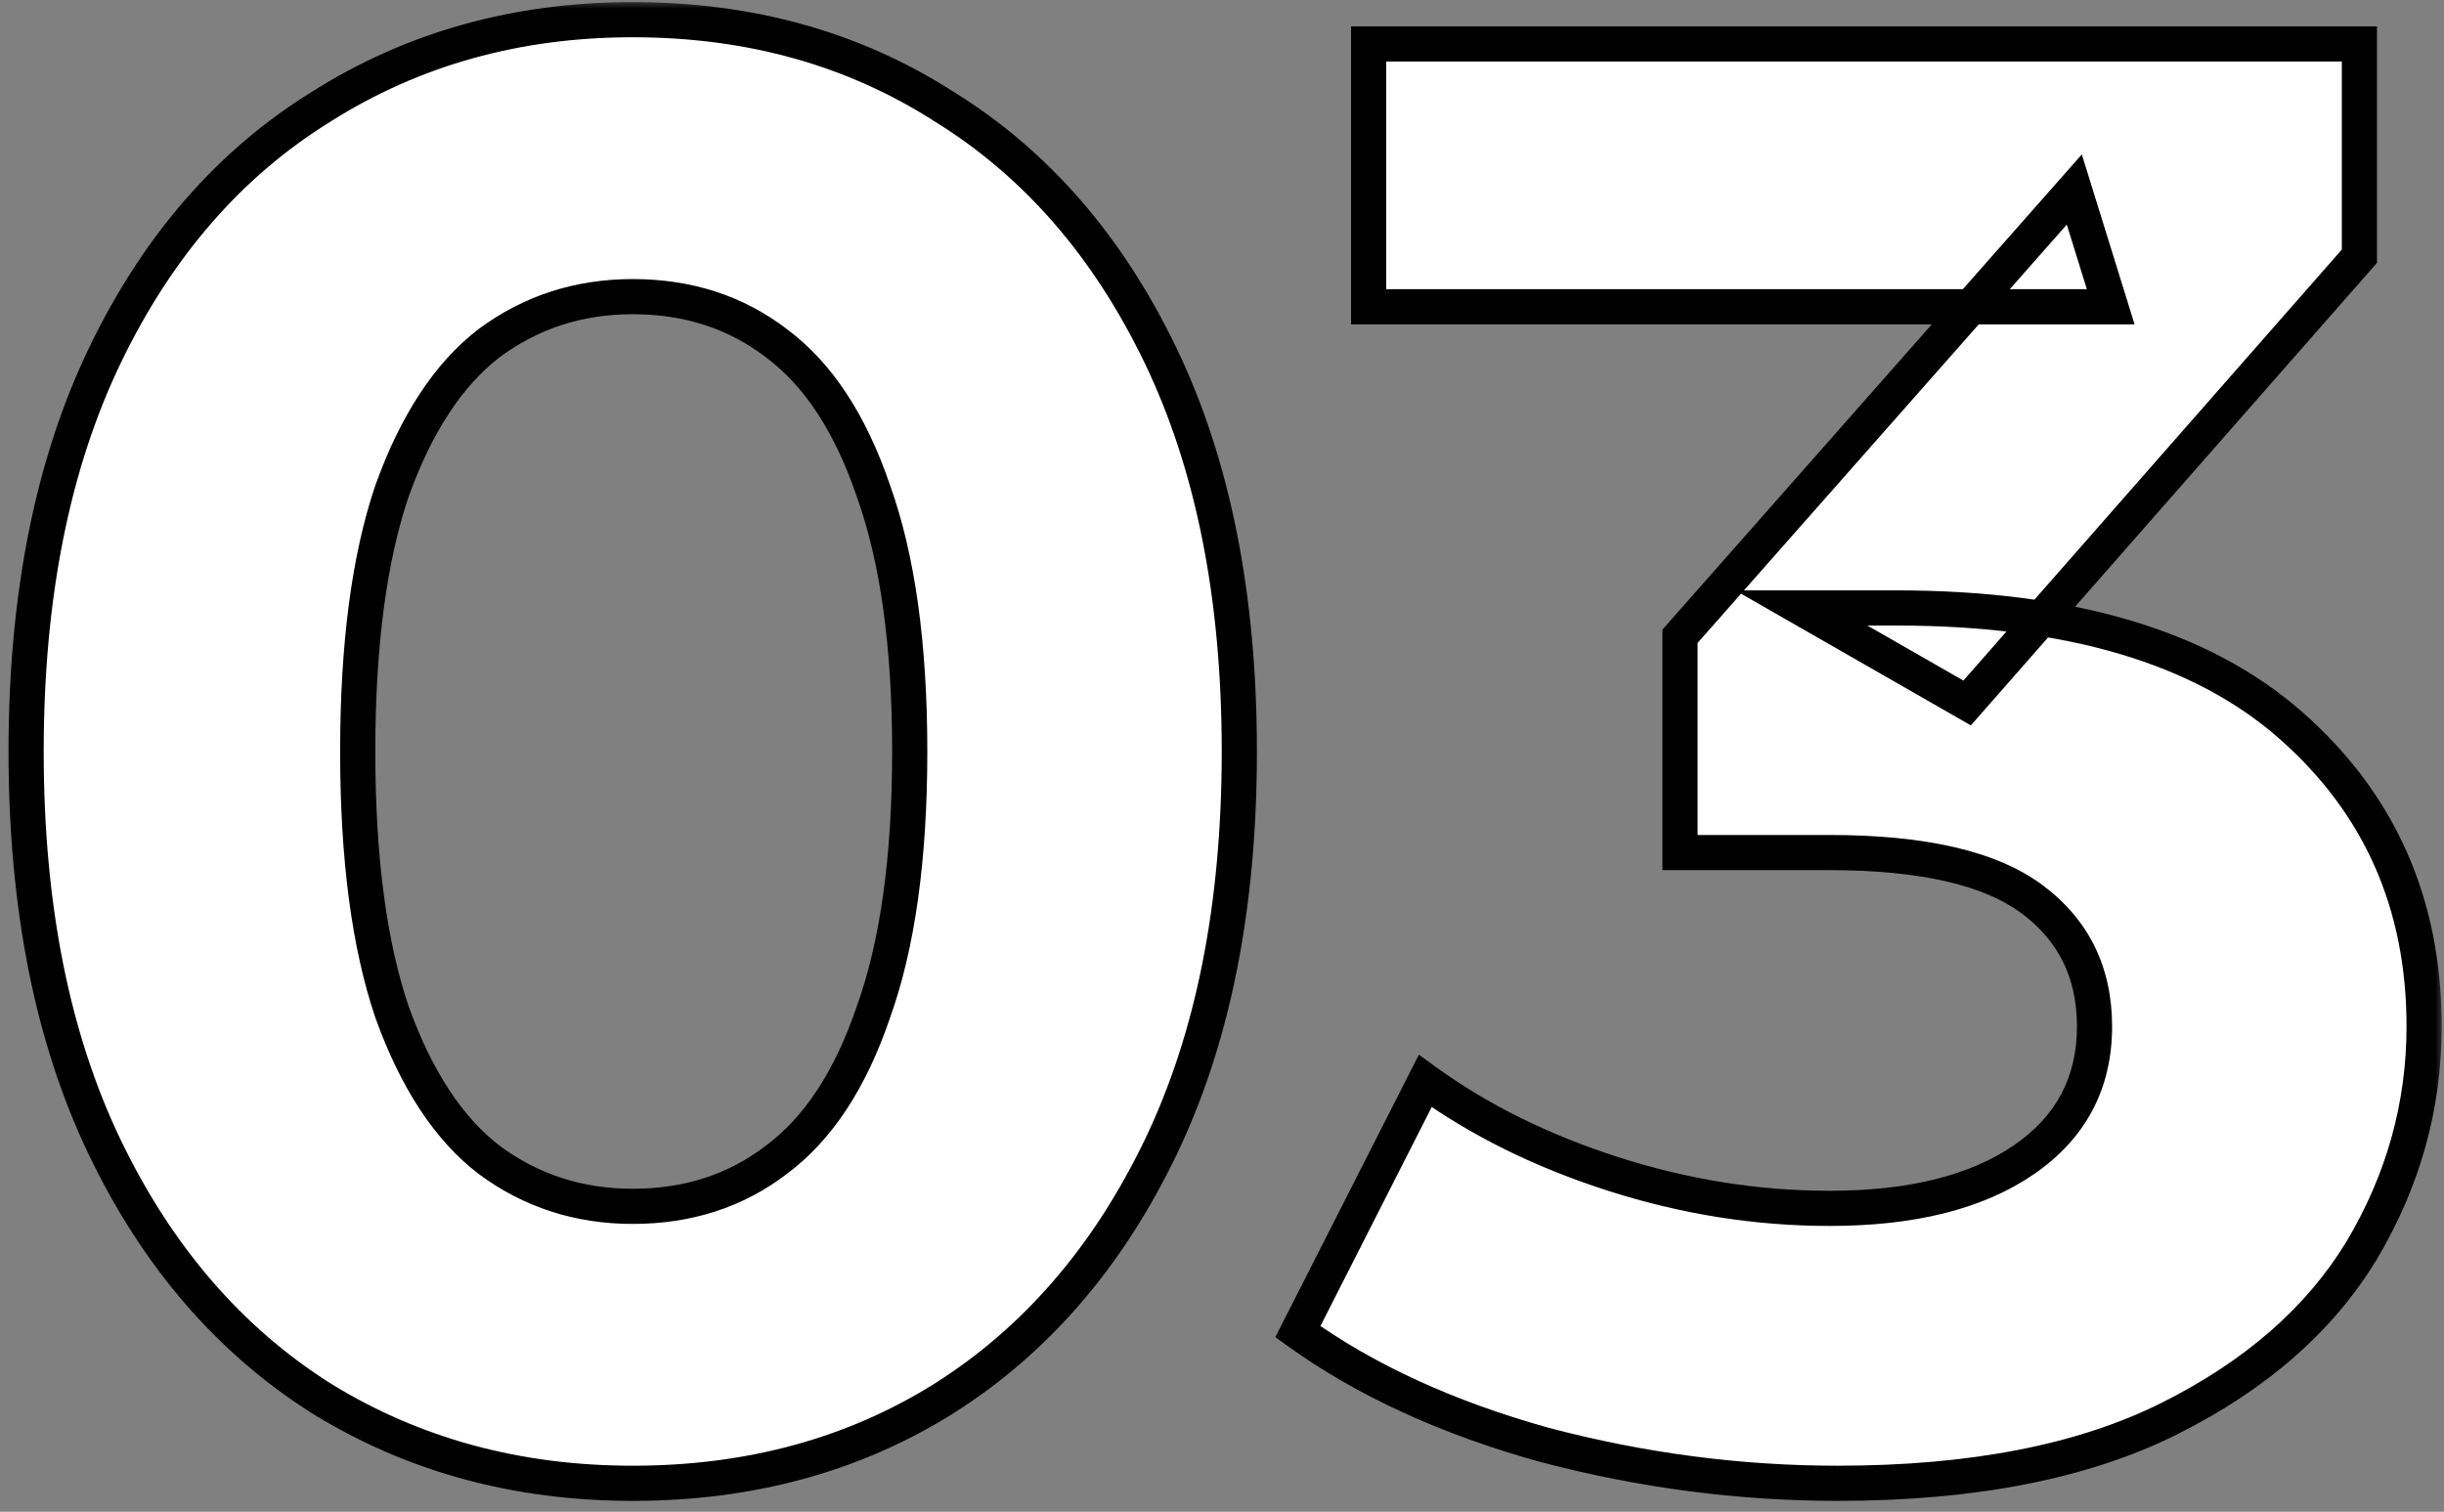
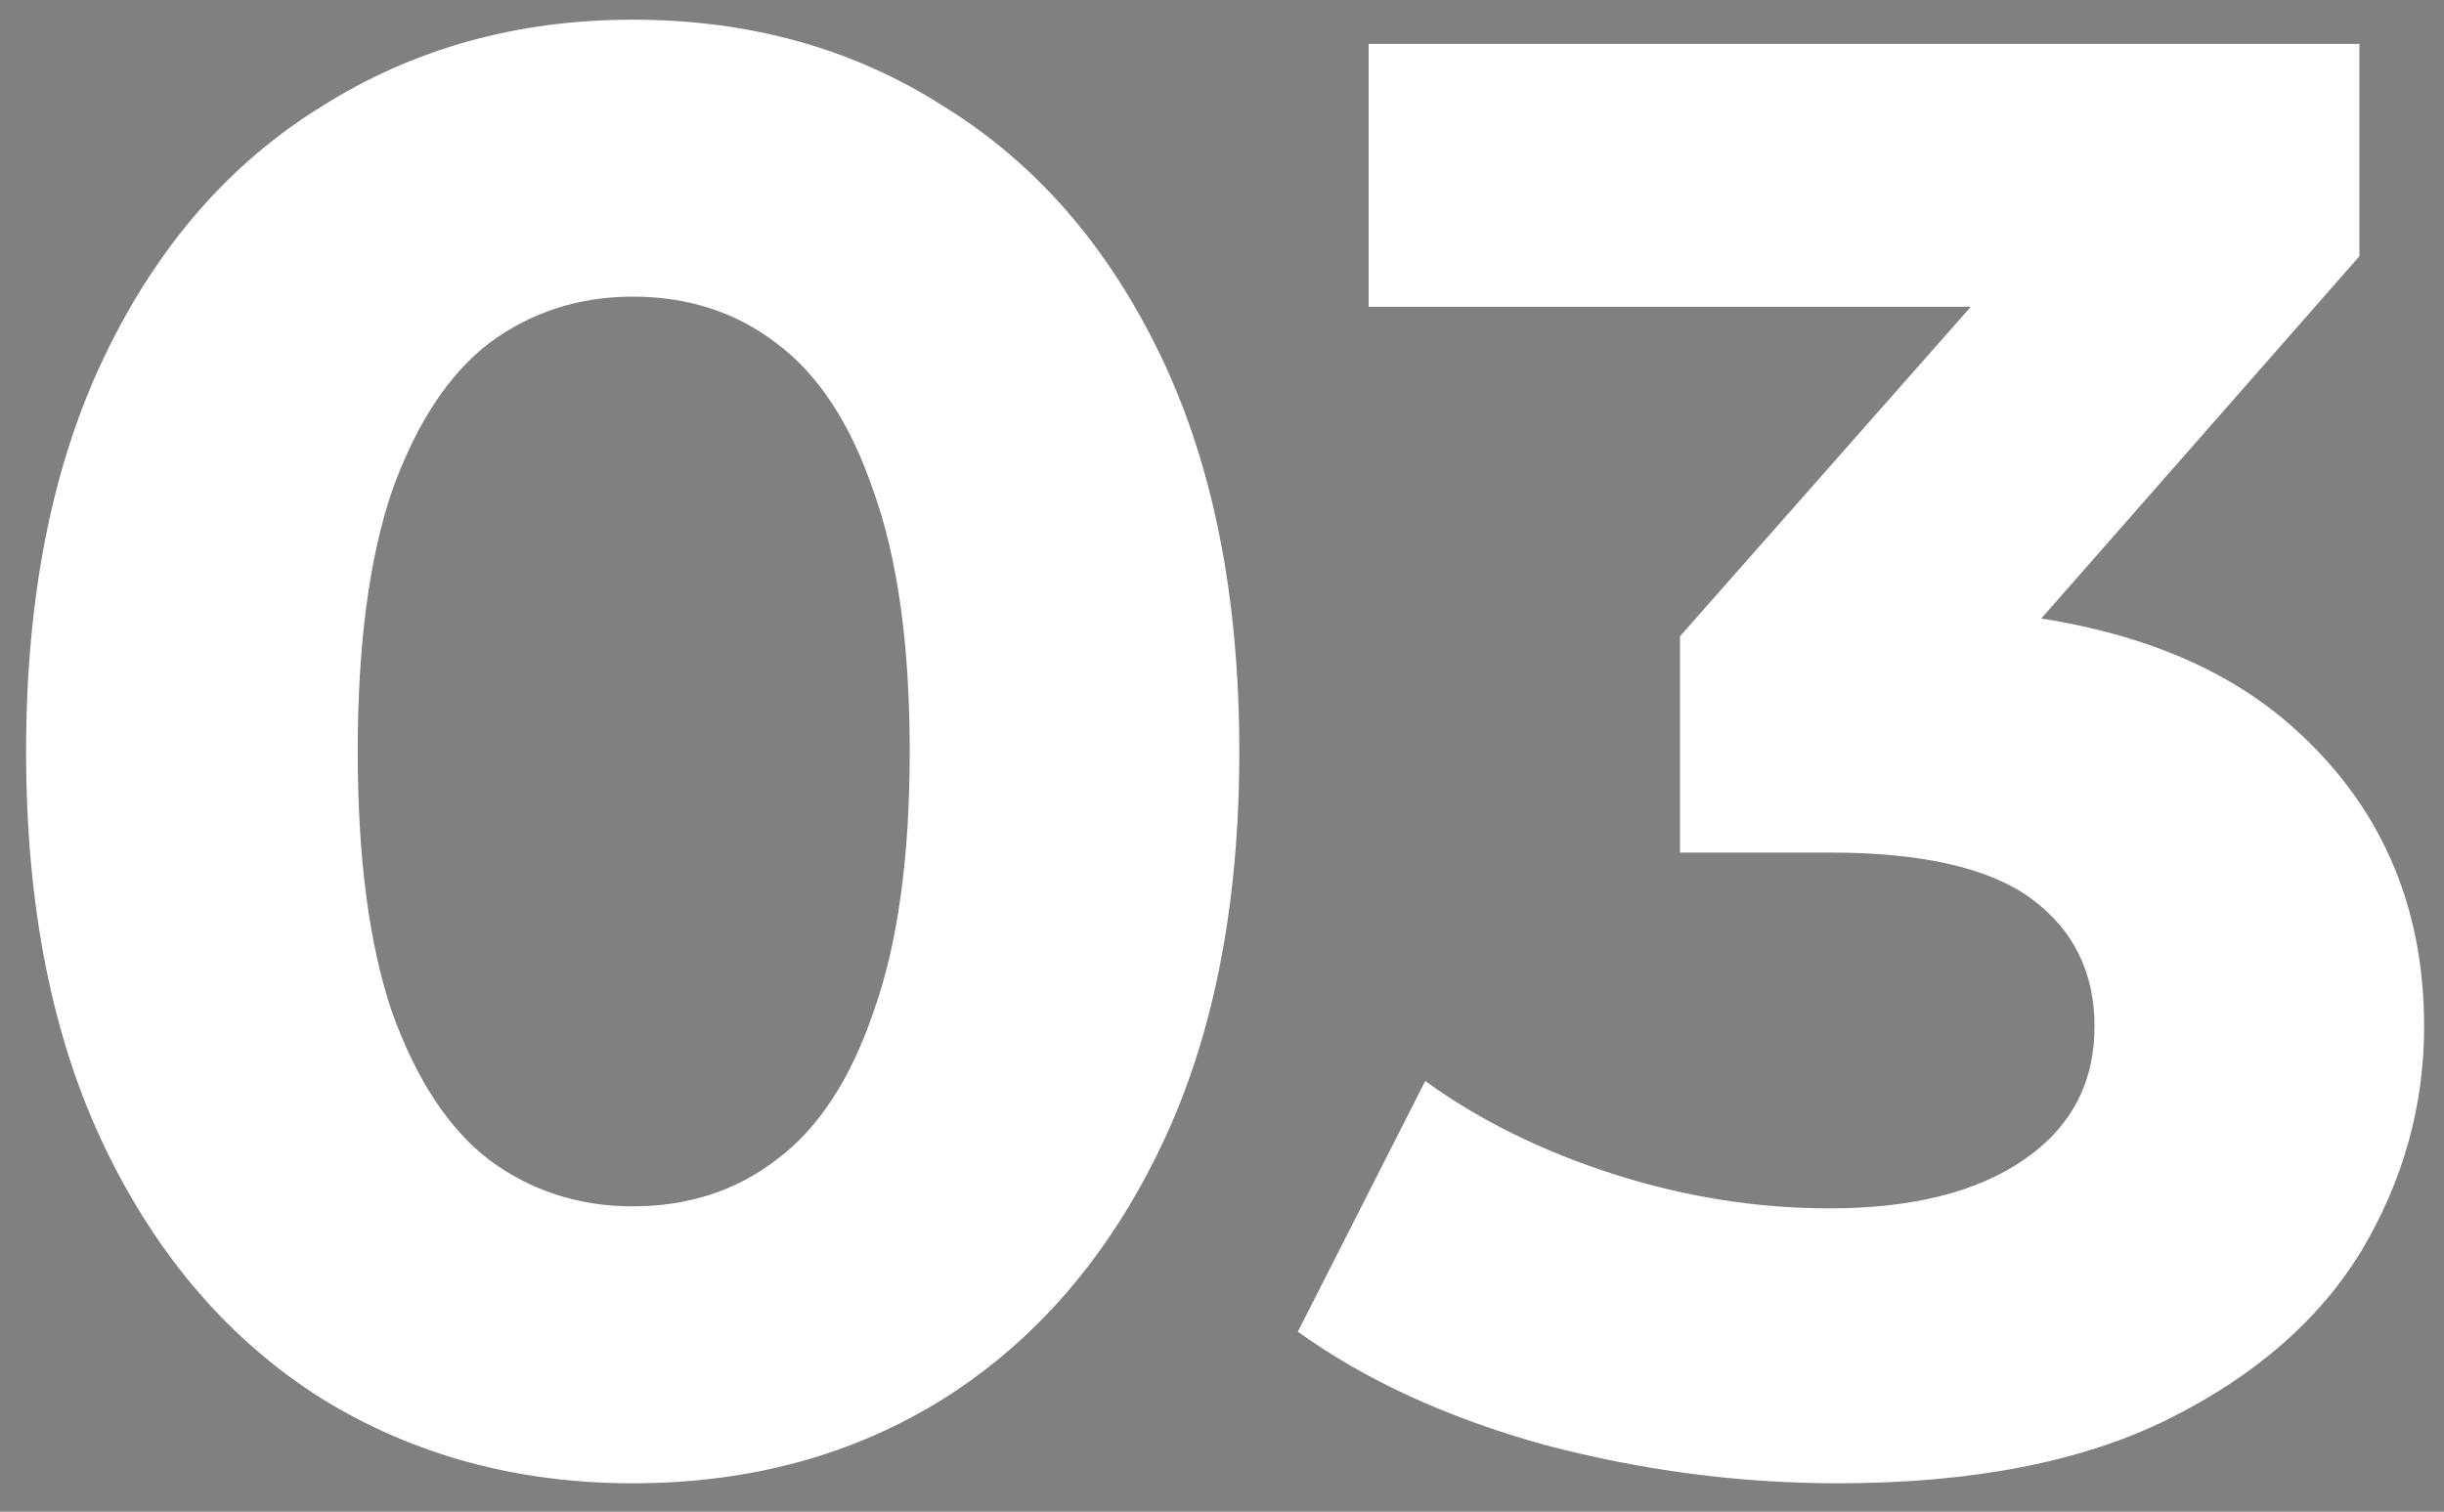
<svg xmlns="http://www.w3.org/2000/svg" width="139" height="86" viewBox="0 0 139 86" fill="none">
  <rect x="0" y="0" width="139" height="86" fill="#808080" stroke="none" />
  <mask id="path-1-outside-1_1_149" maskUnits="userSpaceOnUse" x="0" y="0" width="139" height="86" fill="black">
    <rect fill="white" width="139" height="86" />
-     <path d="M35.985 84.38C29.392 84.38 23.488 82.77 18.275 79.55C13.062 76.253 8.96 71.5 5.97 65.29C2.98 59.08 1.485 51.567 1.485 42.75C1.485 33.933 2.98 26.42 5.97 20.21C8.96 14 13.062 9.285 18.275 6.065C23.488 2.768 29.392 1.12 35.985 1.12C42.655 1.12 48.558 2.768 53.695 6.065C58.908 9.285 63.01 14 66 20.21C68.99 26.42 70.485 33.933 70.485 42.75C70.485 51.567 68.99 59.08 66 65.29C63.01 71.5 58.908 76.253 53.695 79.55C48.558 82.77 42.655 84.38 35.985 84.38ZM35.985 68.625C39.128 68.625 41.85 67.743 44.15 65.98C46.527 64.217 48.367 61.418 49.67 57.585C51.05 53.752 51.74 48.807 51.74 42.75C51.74 36.693 51.05 31.748 49.67 27.915C48.367 24.082 46.527 21.283 44.15 19.52C41.85 17.757 39.128 16.875 35.985 16.875C32.918 16.875 30.197 17.757 27.82 19.52C25.52 21.283 23.68 24.082 22.3 27.915C20.997 31.748 20.345 36.693 20.345 42.75C20.345 48.807 20.997 53.752 22.3 57.585C23.68 61.418 25.52 64.217 27.82 65.98C30.197 67.743 32.918 68.625 35.985 68.625ZM104.519 84.38C98.922 84.38 93.364 83.652 87.844 82.195C82.324 80.662 77.647 78.515 73.814 75.755L81.059 61.495C84.125 63.718 87.69 65.482 91.754 66.785C95.817 68.088 99.919 68.74 104.059 68.74C108.735 68.74 112.415 67.82 115.099 65.98C117.782 64.14 119.124 61.61 119.124 58.39C119.124 55.323 117.935 52.908 115.559 51.145C113.182 49.382 109.349 48.5 104.059 48.5H95.549V36.195L117.974 10.78L120.044 17.45H77.839V2.5H134.189V14.575L111.879 39.99L102.449 34.585H107.854C117.744 34.585 125.219 36.808 130.279 41.255C135.339 45.702 137.869 51.413 137.869 58.39C137.869 62.913 136.68 67.168 134.304 71.155C131.927 75.065 128.285 78.247 123.379 80.7C118.472 83.153 112.185 84.38 104.519 84.38Z" />
+     <path d="M35.985 84.38C29.392 84.38 23.488 82.77 18.275 79.55C13.062 76.253 8.96 71.5 5.97 65.29C2.98 59.08 1.485 51.567 1.485 42.75C1.485 33.933 2.98 26.42 5.97 20.21C8.96 14 13.062 9.285 18.275 6.065C23.488 2.768 29.392 1.12 35.985 1.12C42.655 1.12 48.558 2.768 53.695 6.065C58.908 9.285 63.01 14 66 20.21C68.99 26.42 70.485 33.933 70.485 42.75C70.485 51.567 68.99 59.08 66 65.29C63.01 71.5 58.908 76.253 53.695 79.55C48.558 82.77 42.655 84.38 35.985 84.38ZM35.985 68.625C39.128 68.625 41.85 67.743 44.15 65.98C46.527 64.217 48.367 61.418 49.67 57.585C51.05 53.752 51.74 48.807 51.74 42.75C51.74 36.693 51.05 31.748 49.67 27.915C41.85 17.757 39.128 16.875 35.985 16.875C32.918 16.875 30.197 17.757 27.82 19.52C25.52 21.283 23.68 24.082 22.3 27.915C20.997 31.748 20.345 36.693 20.345 42.75C20.345 48.807 20.997 53.752 22.3 57.585C23.68 61.418 25.52 64.217 27.82 65.98C30.197 67.743 32.918 68.625 35.985 68.625ZM104.519 84.38C98.922 84.38 93.364 83.652 87.844 82.195C82.324 80.662 77.647 78.515 73.814 75.755L81.059 61.495C84.125 63.718 87.69 65.482 91.754 66.785C95.817 68.088 99.919 68.74 104.059 68.74C108.735 68.74 112.415 67.82 115.099 65.98C117.782 64.14 119.124 61.61 119.124 58.39C119.124 55.323 117.935 52.908 115.559 51.145C113.182 49.382 109.349 48.5 104.059 48.5H95.549V36.195L117.974 10.78L120.044 17.45H77.839V2.5H134.189V14.575L111.879 39.99L102.449 34.585H107.854C117.744 34.585 125.219 36.808 130.279 41.255C135.339 45.702 137.869 51.413 137.869 58.39C137.869 62.913 136.68 67.168 134.304 71.155C131.927 75.065 128.285 78.247 123.379 80.7C118.472 83.153 112.185 84.38 104.519 84.38Z" />
  </mask>
  <path d="M35.985 84.38C29.392 84.38 23.488 82.77 18.275 79.55C13.062 76.253 8.96 71.5 5.97 65.29C2.98 59.08 1.485 51.567 1.485 42.75C1.485 33.933 2.98 26.42 5.97 20.21C8.96 14 13.062 9.285 18.275 6.065C23.488 2.768 29.392 1.12 35.985 1.12C42.655 1.12 48.558 2.768 53.695 6.065C58.908 9.285 63.01 14 66 20.21C68.99 26.42 70.485 33.933 70.485 42.75C70.485 51.567 68.99 59.08 66 65.29C63.01 71.5 58.908 76.253 53.695 79.55C48.558 82.77 42.655 84.38 35.985 84.38ZM35.985 68.625C39.128 68.625 41.85 67.743 44.15 65.98C46.527 64.217 48.367 61.418 49.67 57.585C51.05 53.752 51.74 48.807 51.74 42.75C51.74 36.693 51.05 31.748 49.67 27.915C48.367 24.082 46.527 21.283 44.15 19.52C41.85 17.757 39.128 16.875 35.985 16.875C32.918 16.875 30.197 17.757 27.82 19.52C25.52 21.283 23.68 24.082 22.3 27.915C20.997 31.748 20.345 36.693 20.345 42.75C20.345 48.807 20.997 53.752 22.3 57.585C23.68 61.418 25.52 64.217 27.82 65.98C30.197 67.743 32.918 68.625 35.985 68.625ZM104.519 84.38C98.922 84.38 93.364 83.652 87.844 82.195C82.324 80.662 77.647 78.515 73.814 75.755L81.059 61.495C84.125 63.718 87.69 65.482 91.754 66.785C95.817 68.088 99.919 68.74 104.059 68.74C108.735 68.74 112.415 67.82 115.099 65.98C117.782 64.14 119.124 61.61 119.124 58.39C119.124 55.323 117.935 52.908 115.559 51.145C113.182 49.382 109.349 48.5 104.059 48.5H95.549V36.195L117.974 10.78L120.044 17.45H77.839V2.5H134.189V14.575L111.879 39.99L102.449 34.585H107.854C117.744 34.585 125.219 36.808 130.279 41.255C135.339 45.702 137.869 51.413 137.869 58.39C137.869 62.913 136.68 67.168 134.304 71.155C131.927 75.065 128.285 78.247 123.379 80.7C118.472 83.153 112.185 84.38 104.519 84.38Z" fill="white" />
-   <path d="M18.275 79.55L17.741 80.395L17.75 80.401L18.275 79.55ZM5.97 65.29L5.069 65.724L5.97 65.29ZM5.97 20.21L6.871 20.644L5.97 20.21ZM18.275 6.065L18.8 6.916L18.809 6.91L18.275 6.065ZM53.695 6.065L53.155 6.907L53.162 6.911L53.169 6.916L53.695 6.065ZM66 20.21L65.099 20.644L66 20.21ZM66 65.29L65.099 64.856L66 65.29ZM53.695 79.55L54.226 80.397L54.23 80.395L53.695 79.55ZM44.15 65.98L43.554 65.177L43.548 65.182L43.542 65.186L44.15 65.98ZM49.67 57.585L48.729 57.246L48.726 57.255L48.723 57.263L49.67 57.585ZM49.67 27.915L48.723 28.237L48.726 28.245L48.729 28.254L49.67 27.915ZM44.15 19.52L43.542 20.314L43.548 20.318L43.554 20.323L44.15 19.52ZM27.82 19.52L27.224 18.717L27.218 18.722L27.212 18.726L27.82 19.52ZM22.3 27.915L21.359 27.576L21.356 27.585L21.353 27.593L22.3 27.915ZM22.3 57.585L21.353 57.907L21.356 57.915L21.359 57.924L22.3 57.585ZM27.82 65.98L27.212 66.774L27.218 66.778L27.224 66.783L27.82 65.98ZM35.985 84.38V83.38C29.563 83.38 23.844 81.814 18.8 78.699L18.275 79.55L17.75 80.401C23.133 83.726 29.221 85.38 35.985 85.38V84.38ZM18.275 79.55L18.809 78.705C13.773 75.52 9.79 70.918 6.871 64.856L5.97 65.29L5.069 65.724C8.13 72.082 12.351 76.987 17.741 80.395L18.275 79.55ZM5.97 65.29L6.871 64.856C3.962 58.814 2.485 51.457 2.485 42.75H1.485H0.485C0.485 51.676 1.998 59.346 5.069 65.724L5.97 65.29ZM1.485 42.75H2.485C2.485 34.043 3.962 26.686 6.871 20.644L5.97 20.21L5.069 19.776C1.998 26.154 0.485 33.824 0.485 42.75H1.485ZM5.97 20.21L6.871 20.644C9.789 14.584 13.769 10.023 18.8 6.916L18.275 6.065L17.75 5.214C12.354 8.547 8.131 13.416 5.069 19.776L5.97 20.21ZM18.275 6.065L18.809 6.91C23.852 3.722 29.567 2.12 35.985 2.12V1.12V0.12C29.216 0.12 23.125 1.815 17.741 5.22L18.275 6.065ZM35.985 1.12V2.12C42.482 2.12 48.194 3.723 53.155 6.907L53.695 6.065L54.235 5.223C48.922 1.814 42.828 0.12 35.985 0.12V1.12ZM53.695 6.065L53.169 6.916C58.201 10.023 62.181 14.584 65.099 20.644L66 20.21L66.901 19.776C63.839 13.416 59.616 8.547 54.221 5.214L53.695 6.065ZM66 20.21L65.099 20.644C68.008 26.686 69.485 34.043 69.485 42.75H70.485H71.485C71.485 33.824 69.972 26.154 66.901 19.776L66 20.21ZM70.485 42.75H69.485C69.485 51.457 68.008 58.814 65.099 64.856L66 65.29L66.901 65.724C69.972 59.346 71.485 51.676 71.485 42.75H70.485ZM66 65.29L65.099 64.856C62.18 70.918 58.197 75.52 53.16 78.705L53.695 79.55L54.23 80.395C59.619 76.987 63.84 72.082 66.901 65.724L66 65.29ZM53.695 79.55L53.164 78.703C48.202 81.813 42.487 83.38 35.985 83.38V84.38V85.38C42.823 85.38 48.914 83.727 54.226 80.397L53.695 79.55ZM35.985 68.625V69.625C39.329 69.625 42.269 68.682 44.758 66.774L44.15 65.98L43.542 65.186C41.431 66.804 38.928 67.625 35.985 67.625V68.625ZM44.15 65.98L44.746 66.783C47.336 64.862 49.272 61.864 50.617 57.907L49.67 57.585L48.723 57.263C47.462 60.973 45.718 63.572 43.554 65.177L44.15 65.98ZM49.67 57.585L50.611 57.924C52.044 53.943 52.74 48.871 52.74 42.75H51.74H50.74C50.74 48.742 50.056 53.561 48.729 57.246L49.67 57.585ZM51.74 42.75H52.74C52.74 36.629 52.044 31.558 50.611 27.576L49.67 27.915L48.729 28.254C50.056 31.939 50.74 36.758 50.74 42.75H51.74ZM49.67 27.915L50.617 27.593C49.272 23.637 47.336 20.638 44.746 18.717L44.15 19.52L43.554 20.323C45.718 21.928 47.462 24.527 48.723 28.237L49.67 27.915ZM44.15 19.52L44.758 18.726C42.269 16.818 39.329 15.875 35.985 15.875V16.875V17.875C38.928 17.875 41.431 18.696 43.542 20.314L44.15 19.52ZM35.985 16.875V15.875C32.712 15.875 29.78 16.821 27.224 18.717L27.82 19.52L28.416 20.323C30.614 18.692 33.125 17.875 35.985 17.875V16.875ZM27.82 19.52L27.212 18.726C24.709 20.645 22.779 23.633 21.359 27.576L22.3 27.915L23.241 28.254C24.581 24.531 26.331 21.922 28.428 20.314L27.82 19.52ZM22.3 27.915L21.353 27.593C20.002 31.568 19.345 36.633 19.345 42.75H20.345H21.345C21.345 36.754 21.992 31.929 23.247 28.237L22.3 27.915ZM20.345 42.75H19.345C19.345 48.867 20.002 53.932 21.353 57.907L22.3 57.585L23.247 57.263C21.992 53.571 21.345 48.746 21.345 42.75H20.345ZM22.3 57.585L21.359 57.924C22.779 61.867 24.709 64.855 27.212 66.774L27.82 65.98L28.428 65.186C26.331 63.578 24.581 60.969 23.241 57.246L22.3 57.585ZM27.82 65.98L27.224 66.783C29.78 68.679 32.712 69.625 35.985 69.625V68.625V67.625C33.125 67.625 30.614 66.808 28.416 65.177L27.82 65.98ZM87.844 82.195L87.576 83.159L87.589 83.162L87.844 82.195ZM73.814 75.755L72.922 75.302L72.534 76.066L73.229 76.567L73.814 75.755ZM81.059 61.495L81.646 60.685L80.698 59.998L80.167 61.042L81.059 61.495ZM91.754 66.785L91.448 67.737L91.754 66.785ZM115.099 65.98L115.664 66.805L115.099 65.98ZM115.559 51.145L114.963 51.948L115.559 51.145ZM95.549 48.5H94.549V49.5H95.549V48.5ZM95.549 36.195L94.799 35.533L94.549 35.817V36.195H95.549ZM117.974 10.78L118.929 10.484L118.401 8.784L117.224 10.118L117.974 10.78ZM120.044 17.45V18.45H121.401L120.999 17.154L120.044 17.45ZM77.839 17.45H76.839V18.45H77.839V17.45ZM77.839 2.5V1.5H76.839V2.5H77.839ZM134.189 2.5H135.189V1.5H134.189V2.5ZM134.189 14.575L134.94 15.235L135.189 14.952V14.575H134.189ZM111.879 39.99L111.381 40.858L112.091 41.264L112.63 40.65L111.879 39.99ZM102.449 34.585V33.585H98.693L101.951 35.453L102.449 34.585ZM130.279 41.255L129.619 42.006L130.279 41.255ZM134.304 71.155L135.158 71.674L135.163 71.667L134.304 71.155ZM123.379 80.7L122.931 79.806L123.379 80.7ZM104.519 84.38V83.38C99.01 83.38 93.537 82.663 88.099 81.228L87.844 82.195L87.589 83.162C93.19 84.64 98.834 85.38 104.519 85.38V84.38ZM87.844 82.195L88.111 81.231C82.682 79.723 78.118 77.622 74.398 74.944L73.814 75.755L73.229 76.567C77.177 79.408 81.966 81.6 87.576 83.159L87.844 82.195ZM73.814 75.755L74.705 76.208L81.95 61.948L81.059 61.495L80.167 61.042L72.922 75.302L73.814 75.755ZM81.059 61.495L80.472 62.305C83.634 64.597 87.297 66.406 91.448 67.737L91.754 66.785L92.059 65.833C88.084 64.558 84.617 62.839 81.646 60.685L81.059 61.495ZM91.754 66.785L91.448 67.737C95.607 69.071 99.812 69.74 104.059 69.74V68.74V67.74C100.026 67.74 96.027 67.105 92.059 65.833L91.754 66.785ZM104.059 68.74V69.74C108.853 69.74 112.756 68.799 115.664 66.805L115.099 65.98L114.533 65.155C112.075 66.841 108.618 67.74 104.059 67.74V68.74ZM115.099 65.98L115.664 66.805C118.616 64.781 120.124 61.944 120.124 58.39H119.124H118.124C118.124 61.276 116.948 63.499 114.533 65.155L115.099 65.98ZM119.124 58.39H120.124C120.124 55.02 118.796 52.302 116.155 50.342L115.559 51.145L114.963 51.948C117.075 53.515 118.124 55.626 118.124 58.39H119.124ZM115.559 51.145L116.155 50.342C113.515 48.384 109.414 47.5 104.059 47.5V48.5V49.5C109.283 49.5 112.849 50.379 114.963 51.948L115.559 51.145ZM104.059 48.5V47.5H95.549V48.5V49.5H104.059V48.5ZM95.549 48.5H96.549V36.195H95.549H94.549V48.5H95.549ZM95.549 36.195L96.299 36.857L118.724 11.442L117.974 10.78L117.224 10.118L94.799 35.533L95.549 36.195ZM117.974 10.78L117.019 11.076L119.089 17.746L120.044 17.45L120.999 17.154L118.929 10.484L117.974 10.78ZM120.044 17.45V16.45H77.839V17.45V18.45H120.044V17.45ZM77.839 17.45H78.839V2.5H77.839H76.839V17.45H77.839ZM77.839 2.5V3.5H134.189V2.5V1.5H77.839V2.5ZM134.189 2.5H133.189V14.575H134.189H135.189V2.5H134.189ZM134.189 14.575L133.437 13.915L111.127 39.33L111.879 39.99L112.63 40.65L134.94 15.235L134.189 14.575ZM111.879 39.99L112.376 39.122L102.946 33.717L102.449 34.585L101.951 35.453L111.381 40.858L111.879 39.99ZM102.449 34.585V35.585H107.854V34.585V33.585H102.449V34.585ZM107.854 34.585V35.585C117.612 35.585 124.81 37.781 129.619 42.006L130.279 41.255L130.939 40.504C125.627 35.836 117.875 33.585 107.854 33.585V34.585ZM130.279 41.255L129.619 42.006C134.454 46.255 136.869 51.689 136.869 58.39H137.869H138.869C138.869 51.137 136.224 45.148 130.939 40.504L130.279 41.255ZM137.869 58.39H136.869C136.869 62.728 135.732 66.807 133.445 70.643L134.304 71.155L135.163 71.667C137.629 67.53 138.869 63.099 138.869 58.39H137.869ZM134.304 71.155L133.449 70.636C131.188 74.355 127.704 77.419 122.931 79.806L123.379 80.7L123.826 81.594C128.867 79.074 132.666 75.775 135.158 71.674L134.304 71.155ZM123.379 80.7L122.931 79.806C118.208 82.168 112.088 83.38 104.519 83.38V84.38V85.38C112.283 85.38 118.736 84.139 123.826 81.594L123.379 80.7Z" fill="black" mask="url(#path-1-outside-1_1_149)" />
</svg>